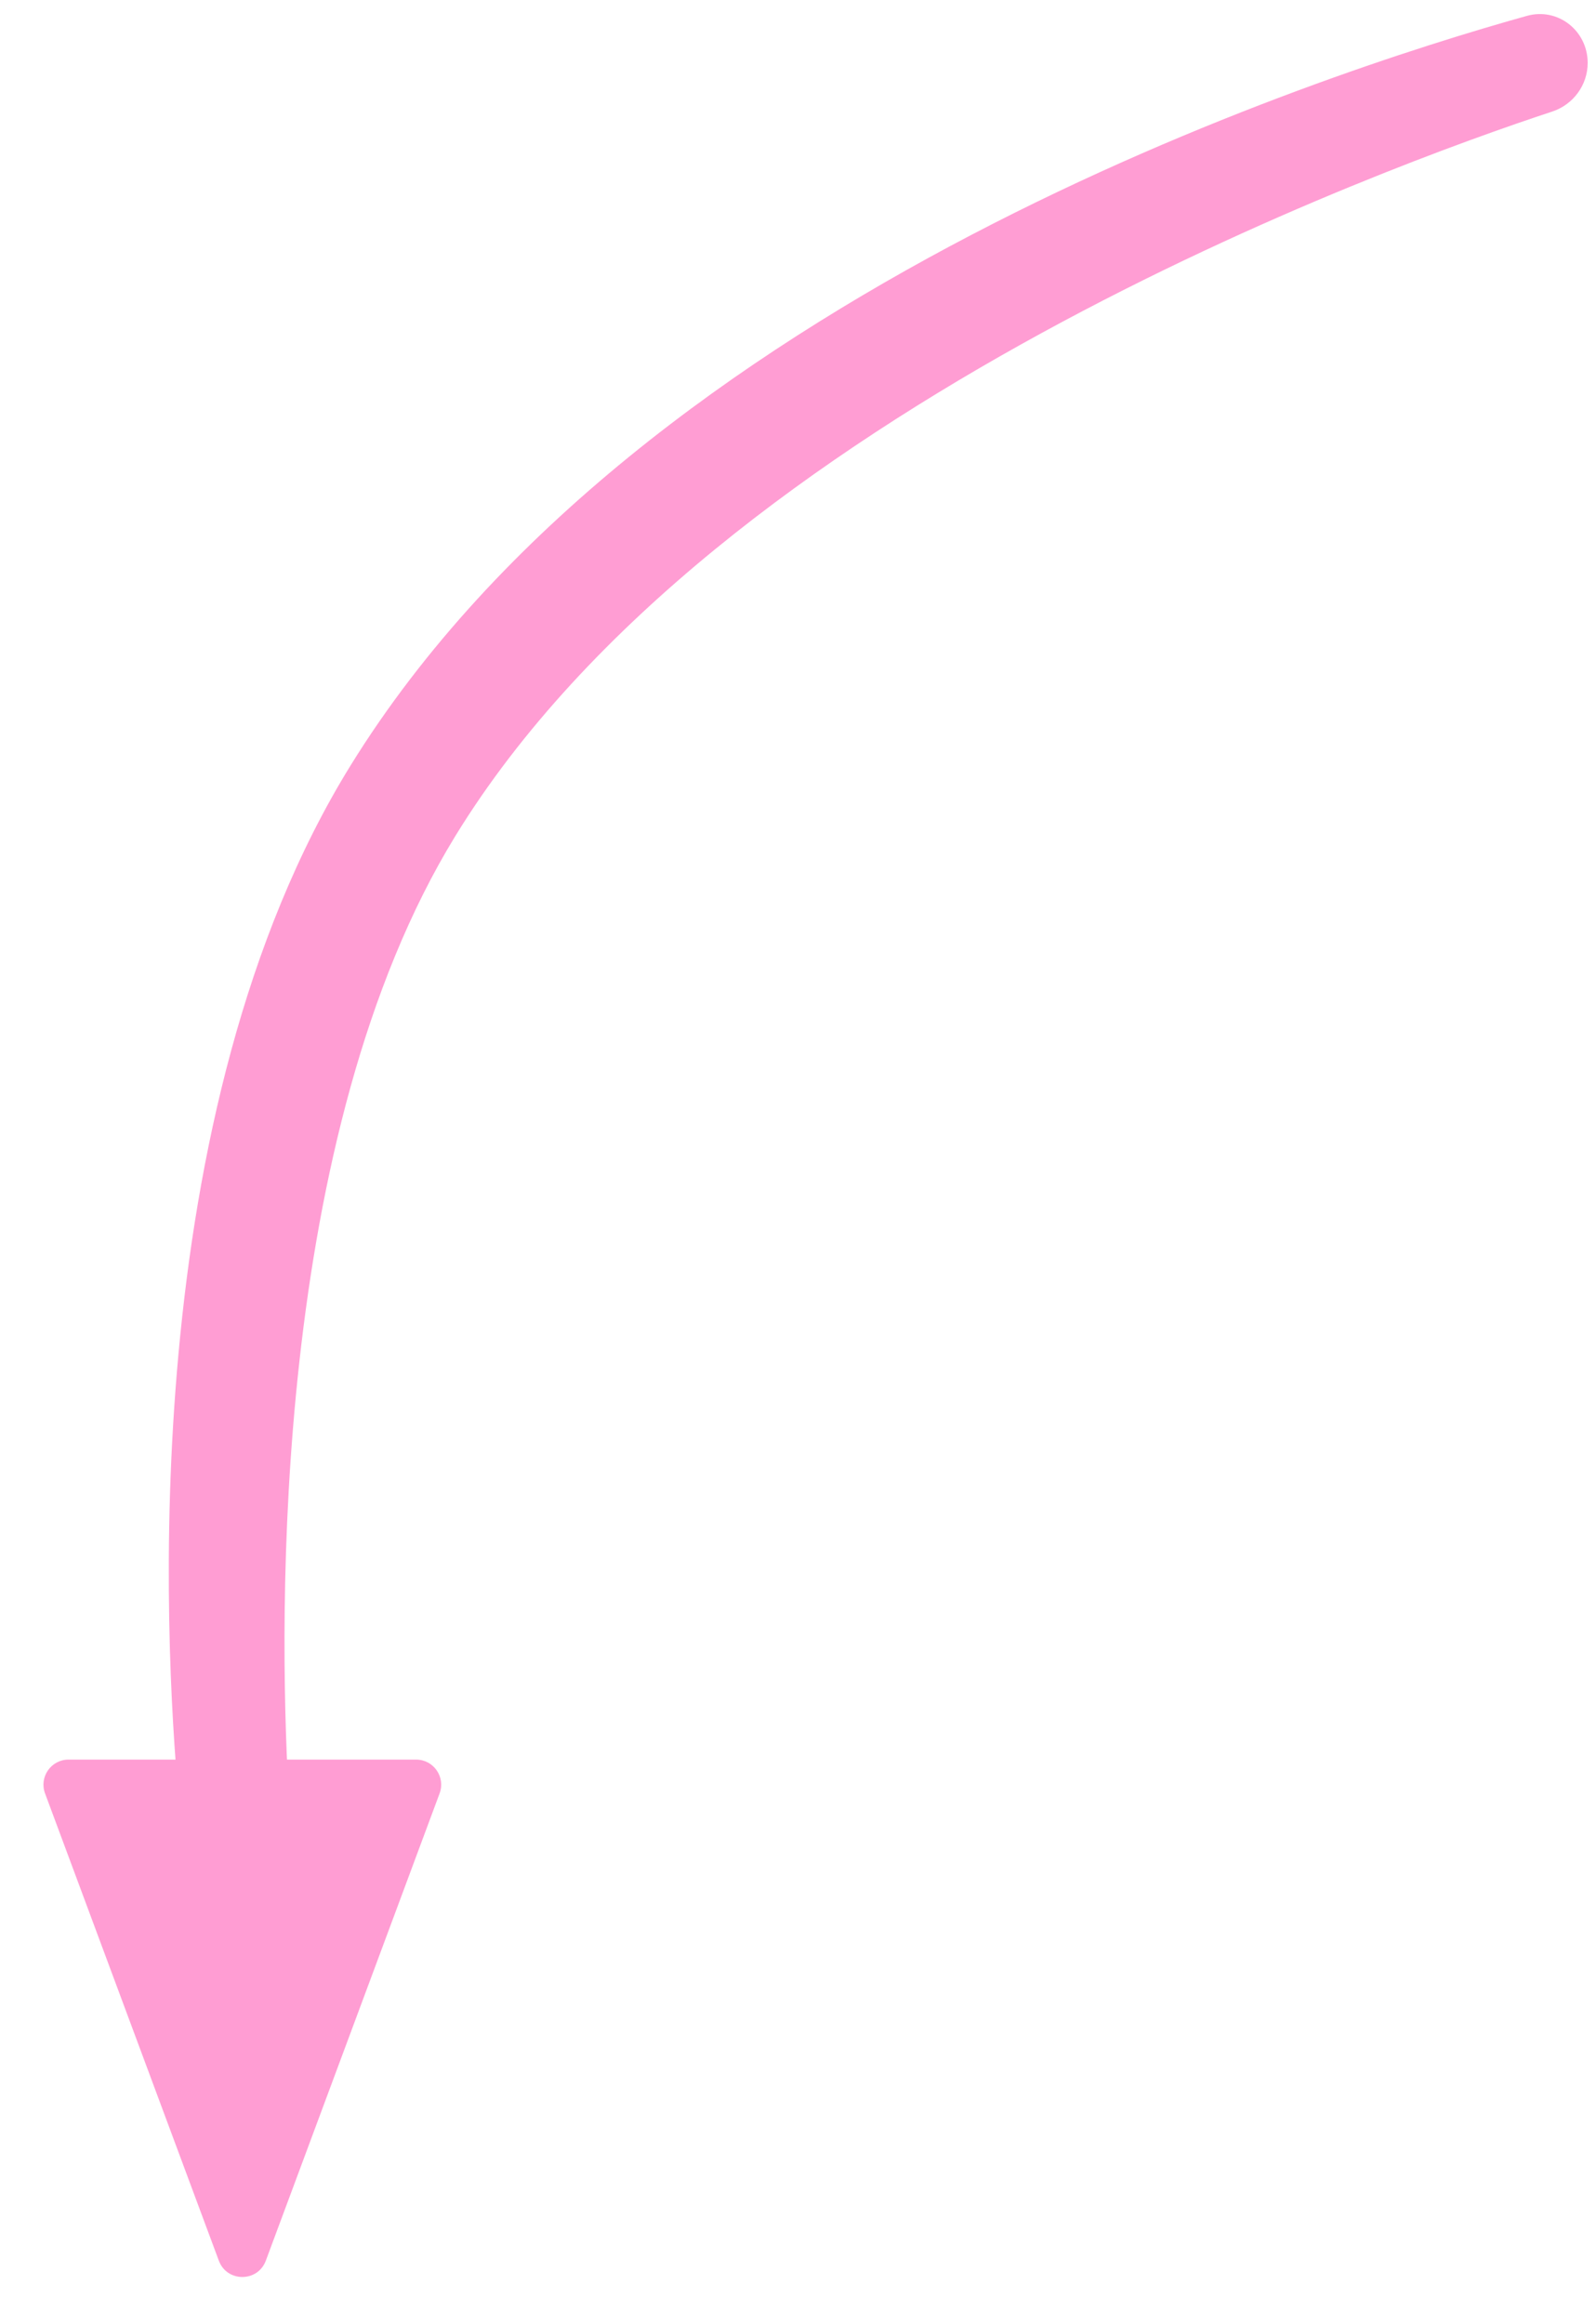
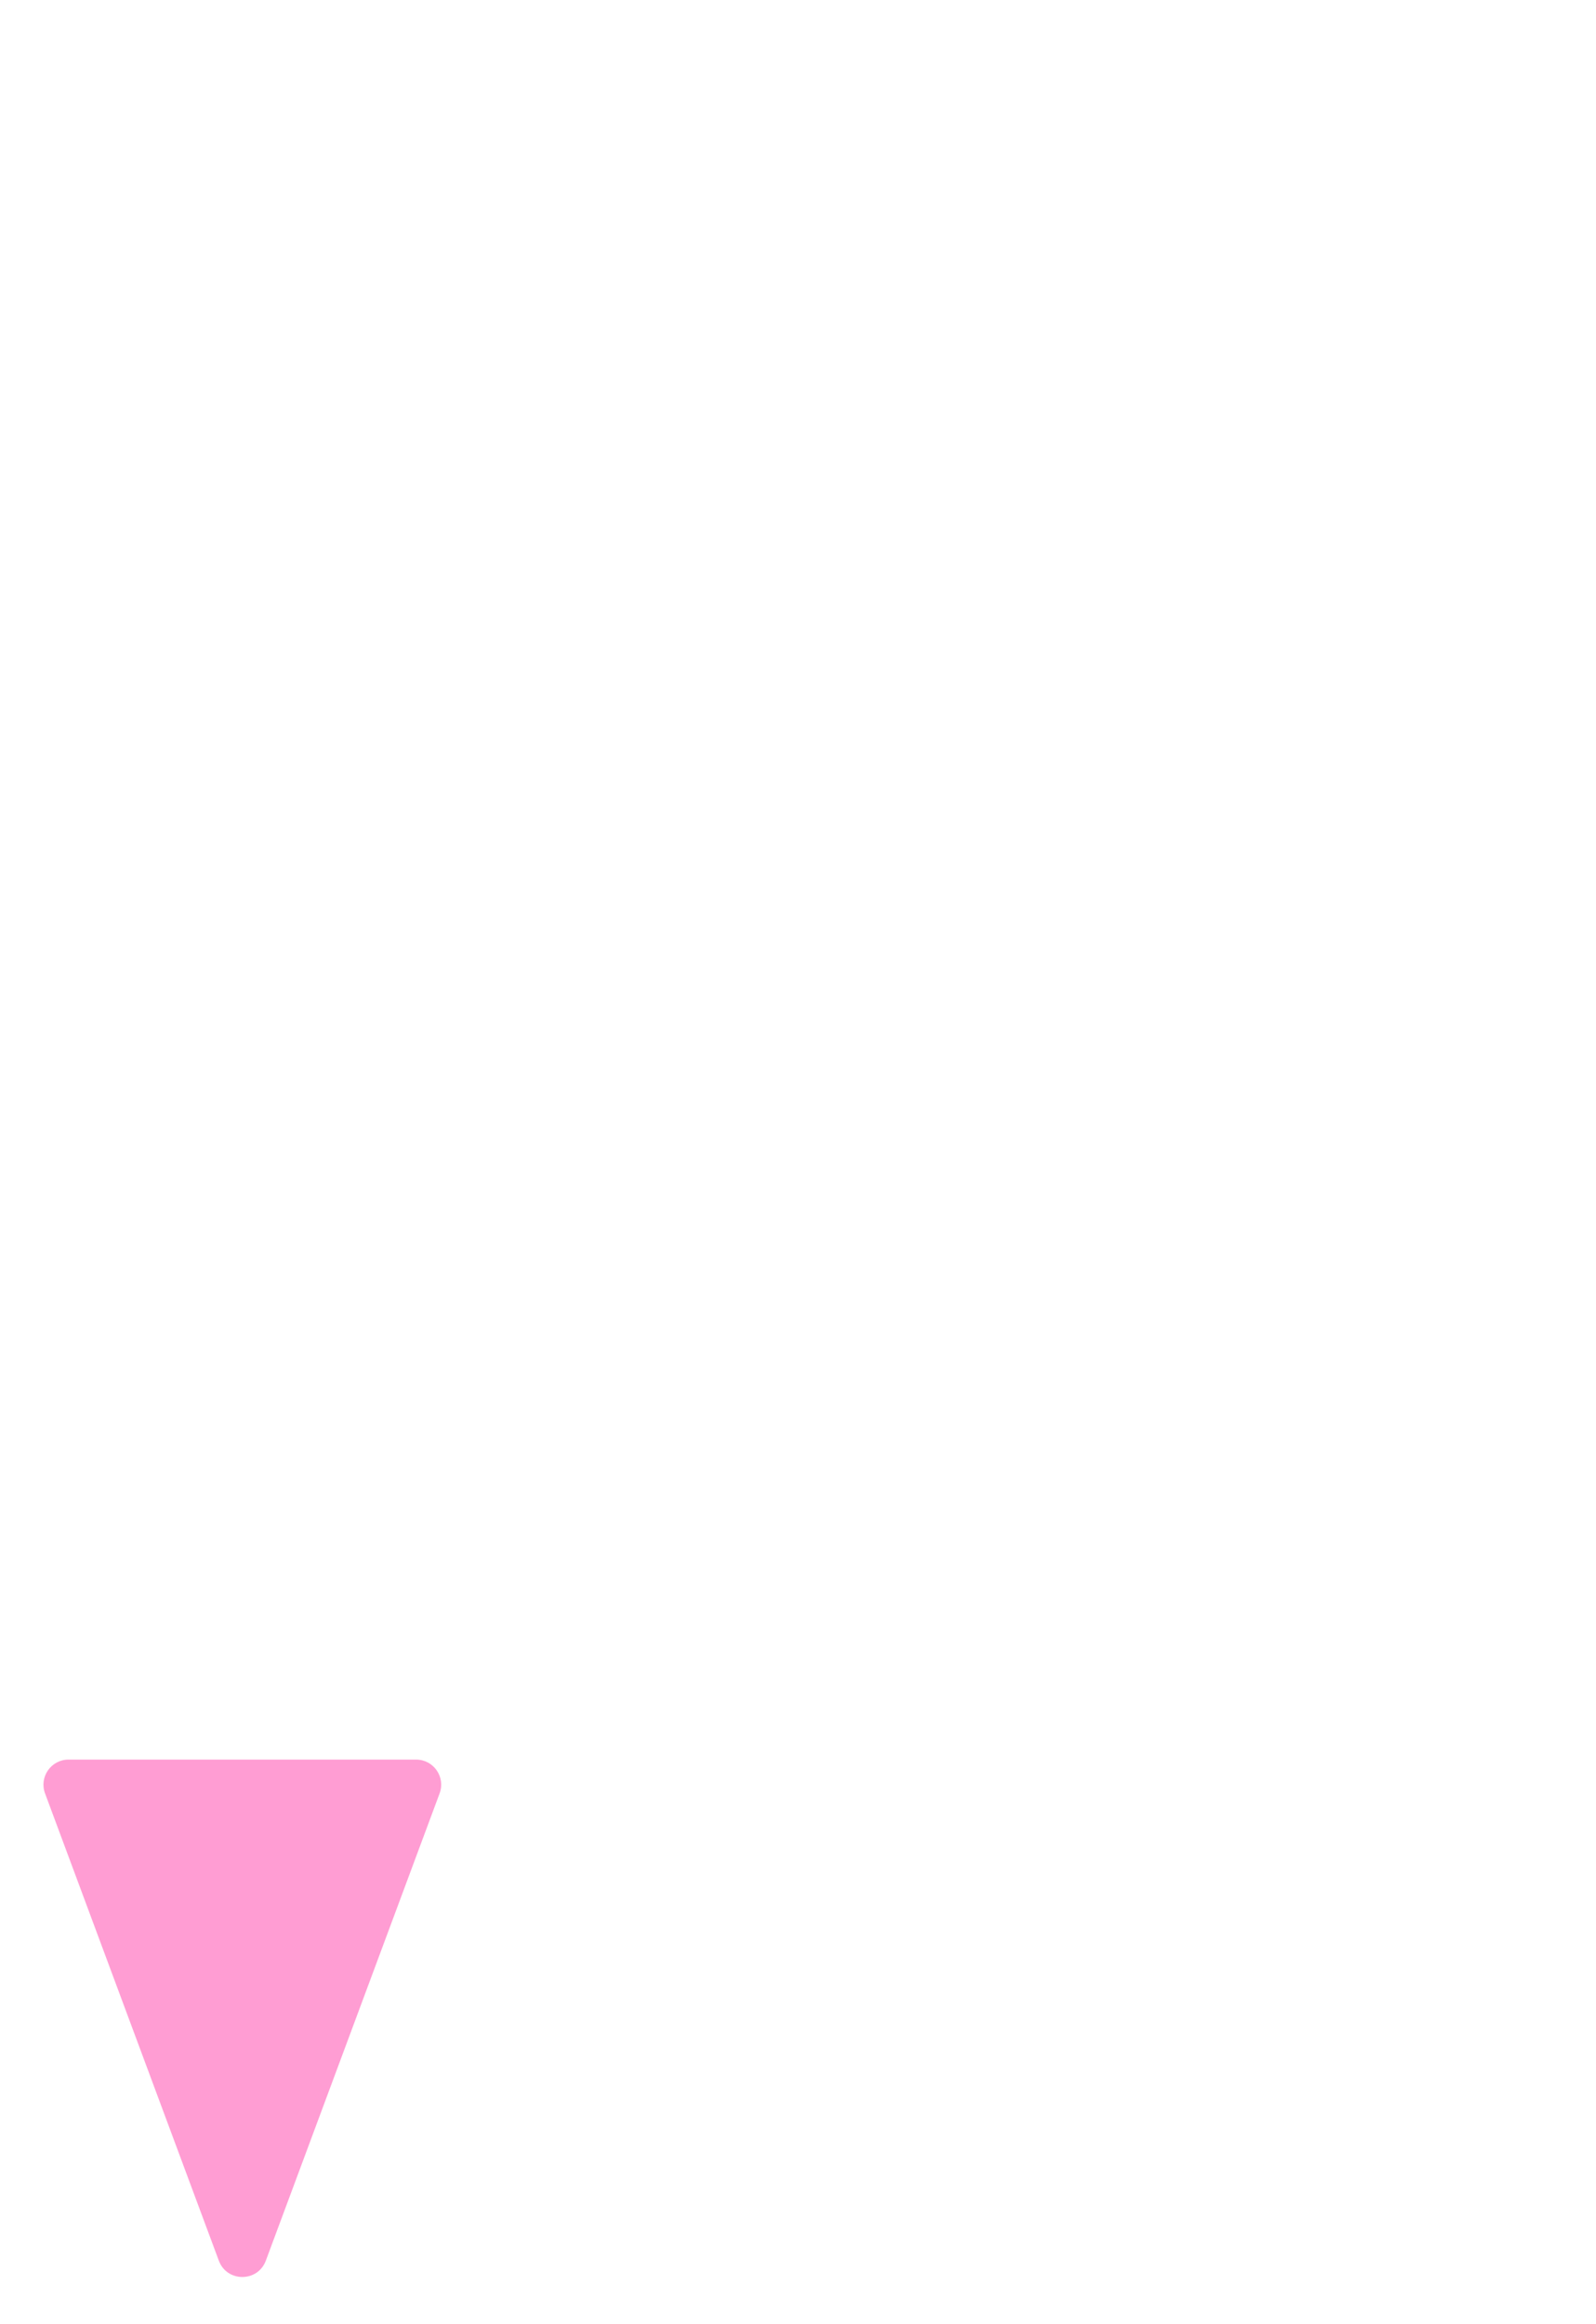
<svg xmlns="http://www.w3.org/2000/svg" width="191" height="278" viewBox="0 0 191 278" fill="none">
-   <path d="M182.733 1.898C186.442 0.864 190.004 3.675 190.004 7.526V7.526C190.004 10.18 188.271 12.52 185.75 13.35C166.363 19.733 85.962 48.728 54.5 100C32.498 135.856 33.41 193.625 34.501 213.783C34.711 217.661 31.643 221 27.759 221V221C24.465 221 21.698 218.58 21.396 215.3C19.639 196.169 16.219 133.122 42 91.5C76.956 35.064 158.034 8.783 182.733 1.898Z" fill="#FF9DD3" />
  <path d="M26.188 270.443C27.158 273.048 30.842 273.048 31.812 270.443L52.609 214.546C53.339 212.586 51.889 210.5 49.798 210.5H8.202C6.111 210.5 4.661 212.586 5.391 214.546L26.188 270.443Z" fill="#FF9DD3" />
</svg>